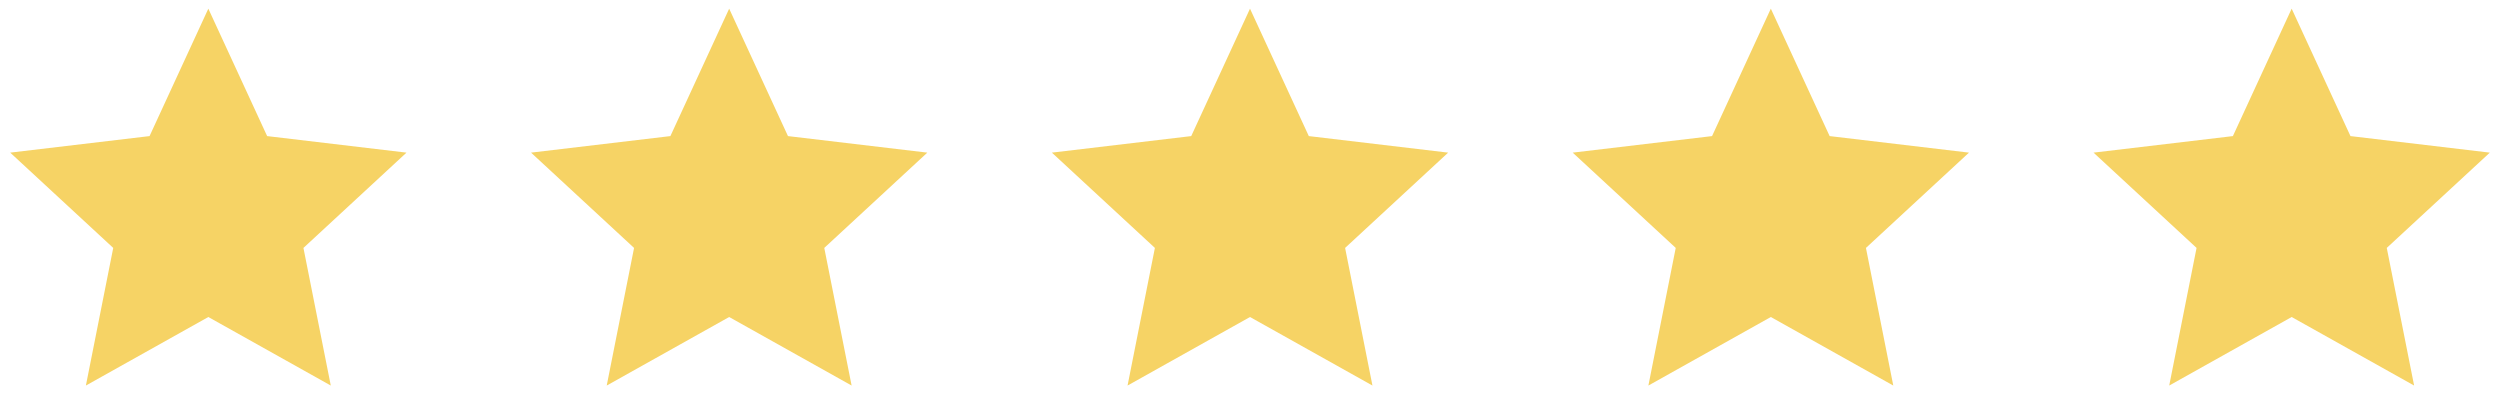
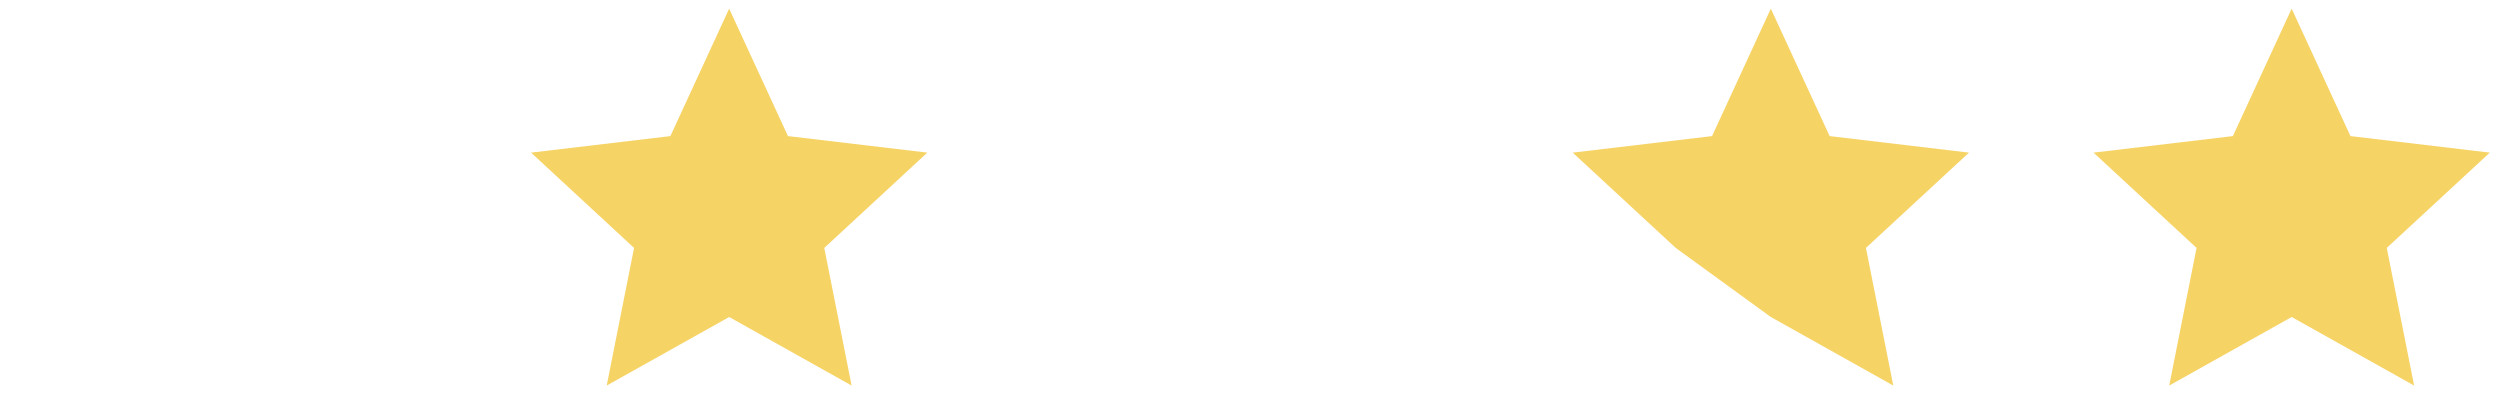
<svg xmlns="http://www.w3.org/2000/svg" width="96" height="16" viewBox="0 0 96 16" fill="none">
-   <path d="M8 12.173L3.298 14.805L4.348 9.52L0.392 5.861L5.743 5.226L8 0.333L10.258 5.226L15.609 5.861L11.652 9.52L12.702 14.805L8 12.173Z" fill="#F6D365" />
  <path d="M28 12.173L23.298 14.805L24.348 9.52L20.392 5.861L25.743 5.226L28 0.333L30.258 5.226L35.609 5.861L31.652 9.52L32.702 14.805L28 12.173Z" fill="#F6D365" />
-   <path d="M48 12.173L43.298 14.805L44.348 9.52L40.392 5.861L45.743 5.226L48 0.333L50.258 5.226L55.609 5.861L51.652 9.52L52.702 14.805L48 12.173Z" fill="#F6D365" />
-   <path d="M68 12.173L63.298 14.805L64.348 9.52L60.392 5.861L65.743 5.226L68 0.333L70.258 5.226L75.609 5.861L71.652 9.52L72.702 14.805L68 12.173Z" fill="#F6D365" />
+   <path d="M68 12.173L64.348 9.52L60.392 5.861L65.743 5.226L68 0.333L70.258 5.226L75.609 5.861L71.652 9.52L72.702 14.805L68 12.173Z" fill="#F6D365" />
  <path d="M88 12.173L83.298 14.805L84.348 9.52L80.392 5.861L85.743 5.226L88 0.333L90.258 5.226L95.609 5.861L91.652 9.52L92.702 14.805L88 12.173Z" fill="#F6D365" />
</svg>